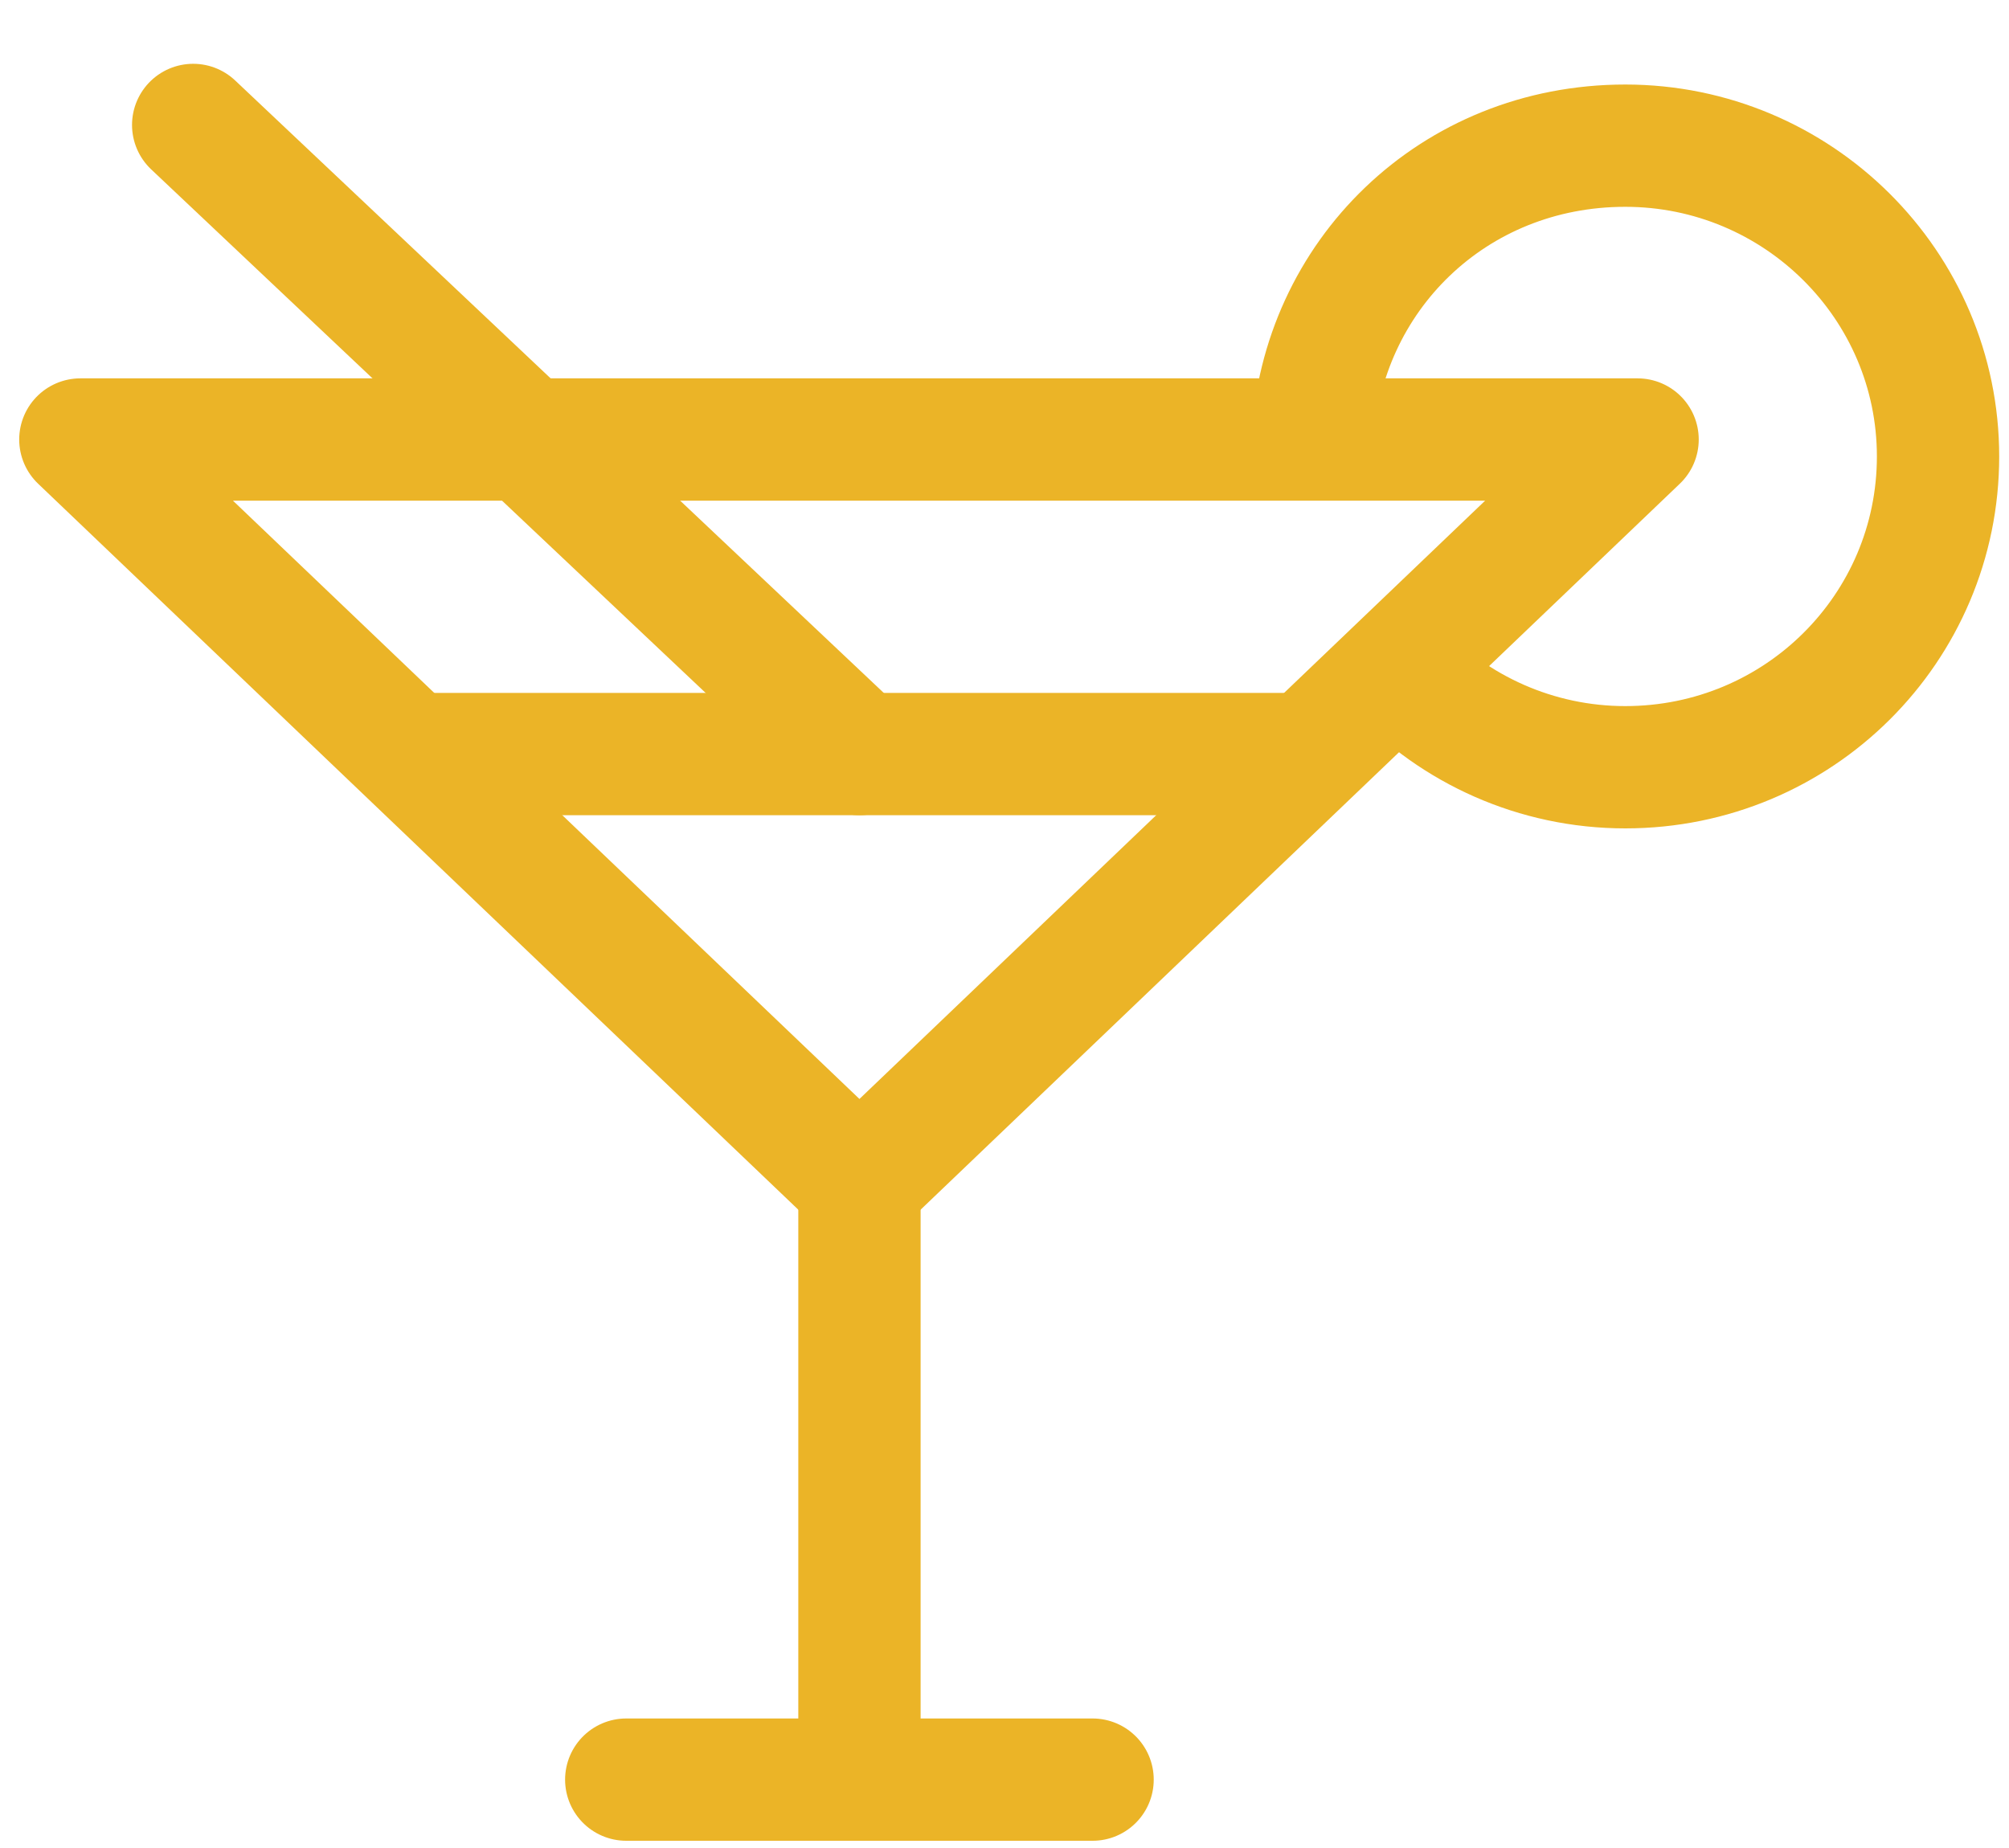
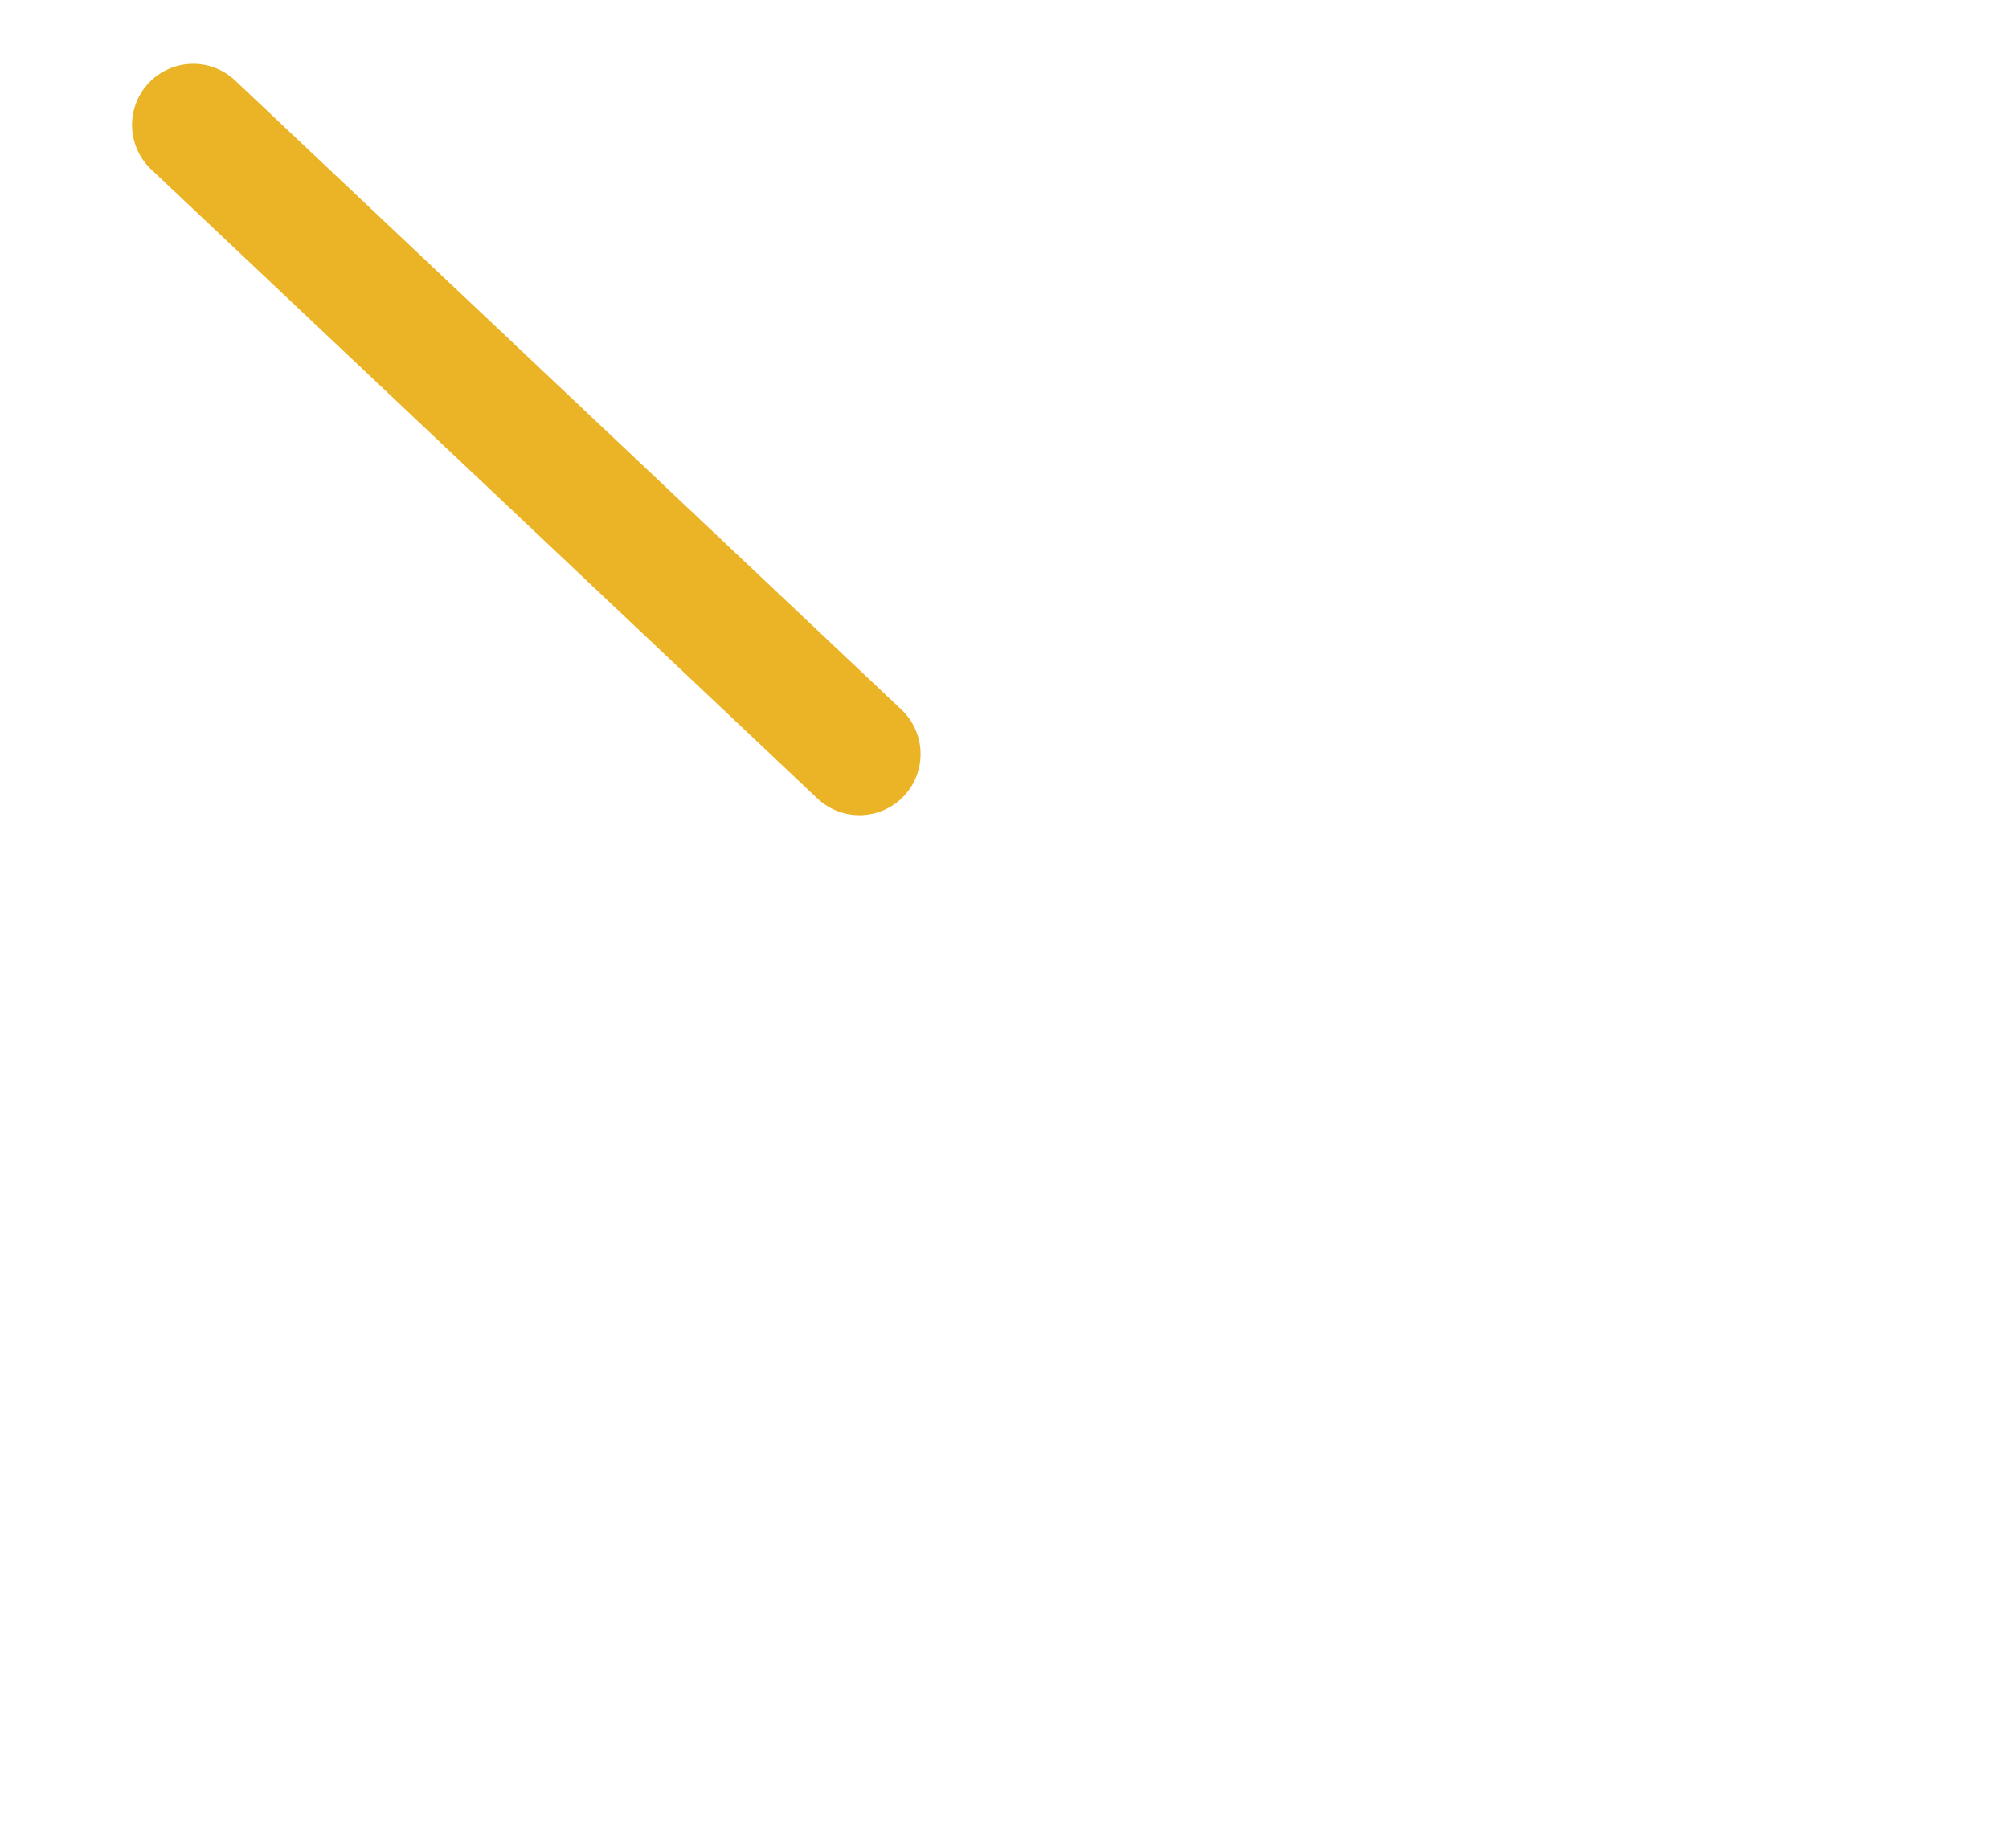
<svg xmlns="http://www.w3.org/2000/svg" fill="none" viewBox="0 0 25 23" height="23" width="25">
-   <path stroke-linecap="round" stroke-width="1.522" stroke="#ebb427" d="M10.695 14.73V22.149" />
-   <path stroke-width="1.522" stroke="#ebb427" d="M17.395 8.33C18.102 9.08 19.116 9.549 20.225 9.549C22.384 9.549 24.117 7.815 24.117 5.681C24.117 3.548 22.372 1.813 20.225 1.813C18.079 1.813 16.439 3.443 16.333 5.482" />
-   <path stroke-linejoin="round" stroke-width="1.522" stroke="#ebb427" d="M10.695 14.73L1 5.47H20.378L10.683 14.742L10.695 14.73Z" />
-   <path stroke-linecap="round" stroke-width="1.522" stroke="#ebb427" d="M16.073 9.385H5.305" />
-   <path stroke-linecap="round" stroke-width="1.522" stroke="#ebb427" d="M13.596 22.149H7.793" />
  <path stroke-linecap="round" stroke-width="1.522" stroke="#ebb427" d="M2.404 1.555L10.695 9.385" />
</svg>